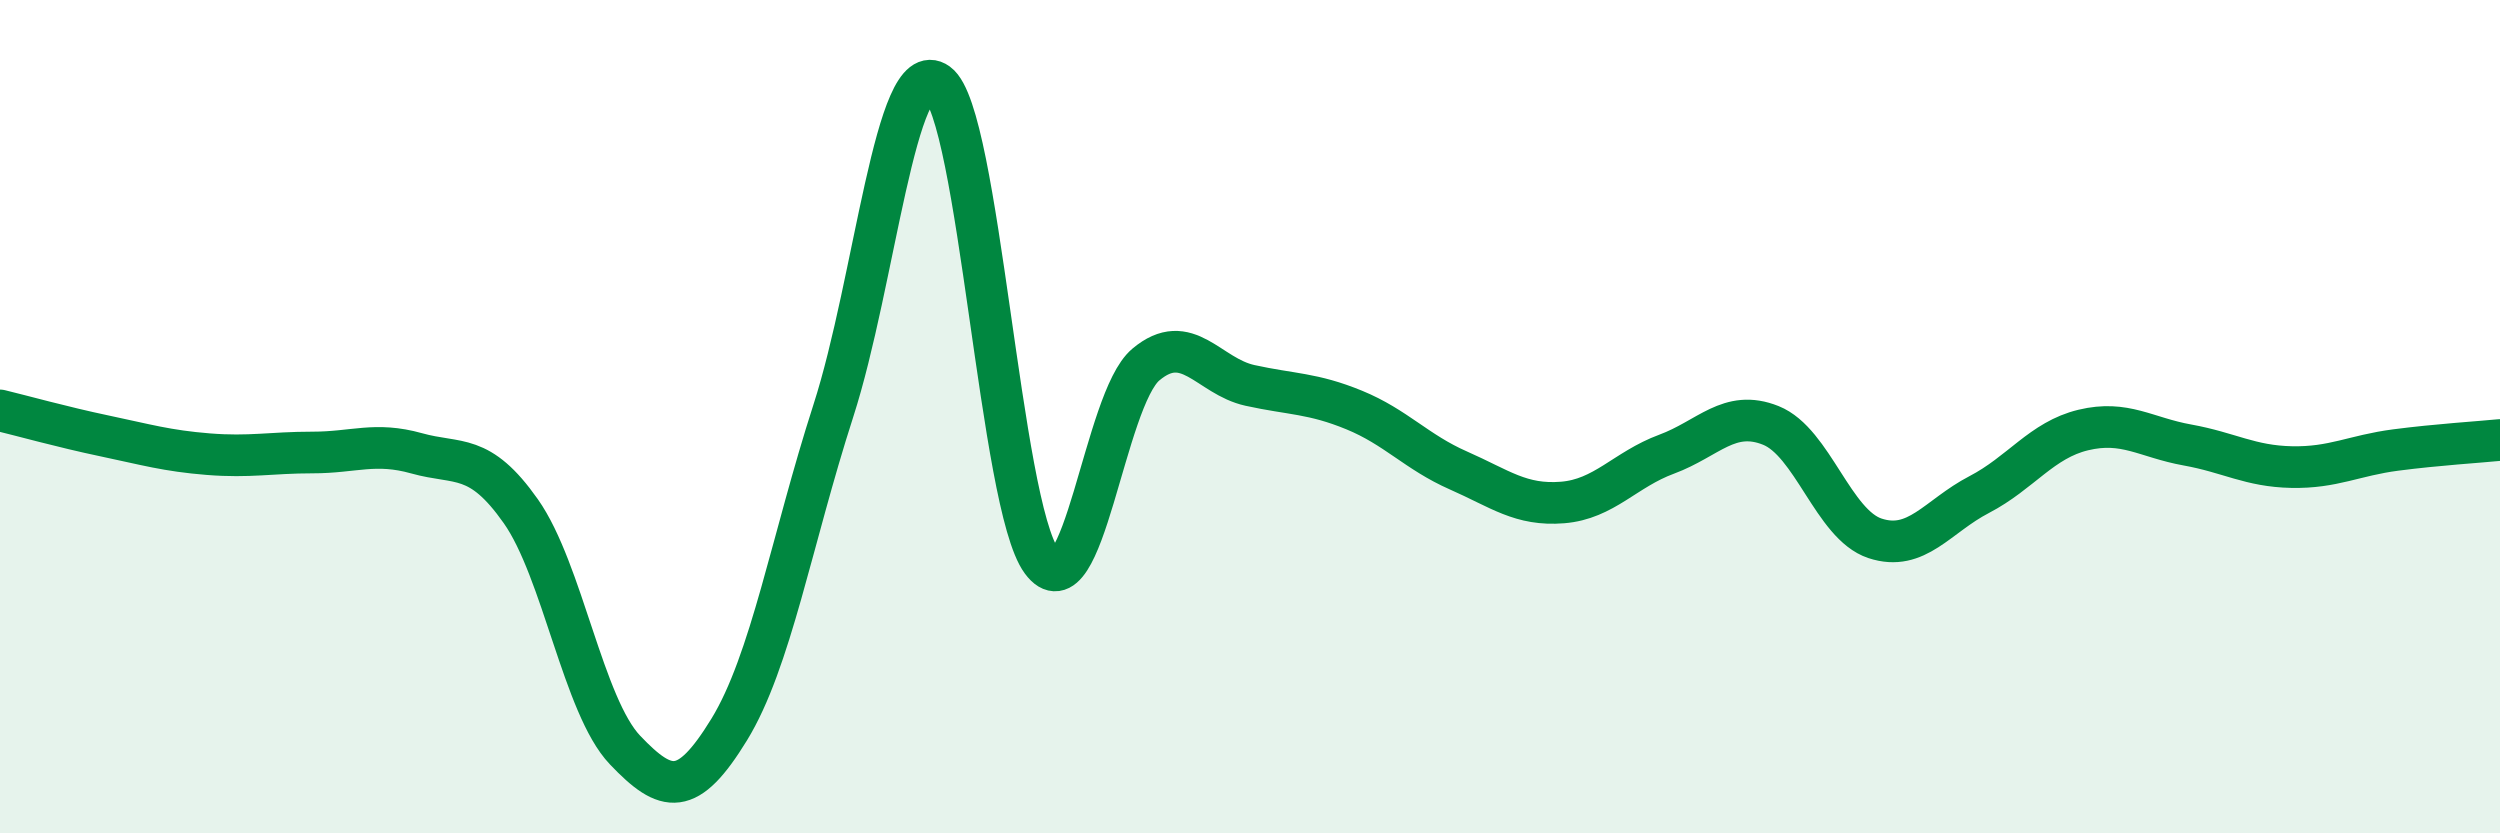
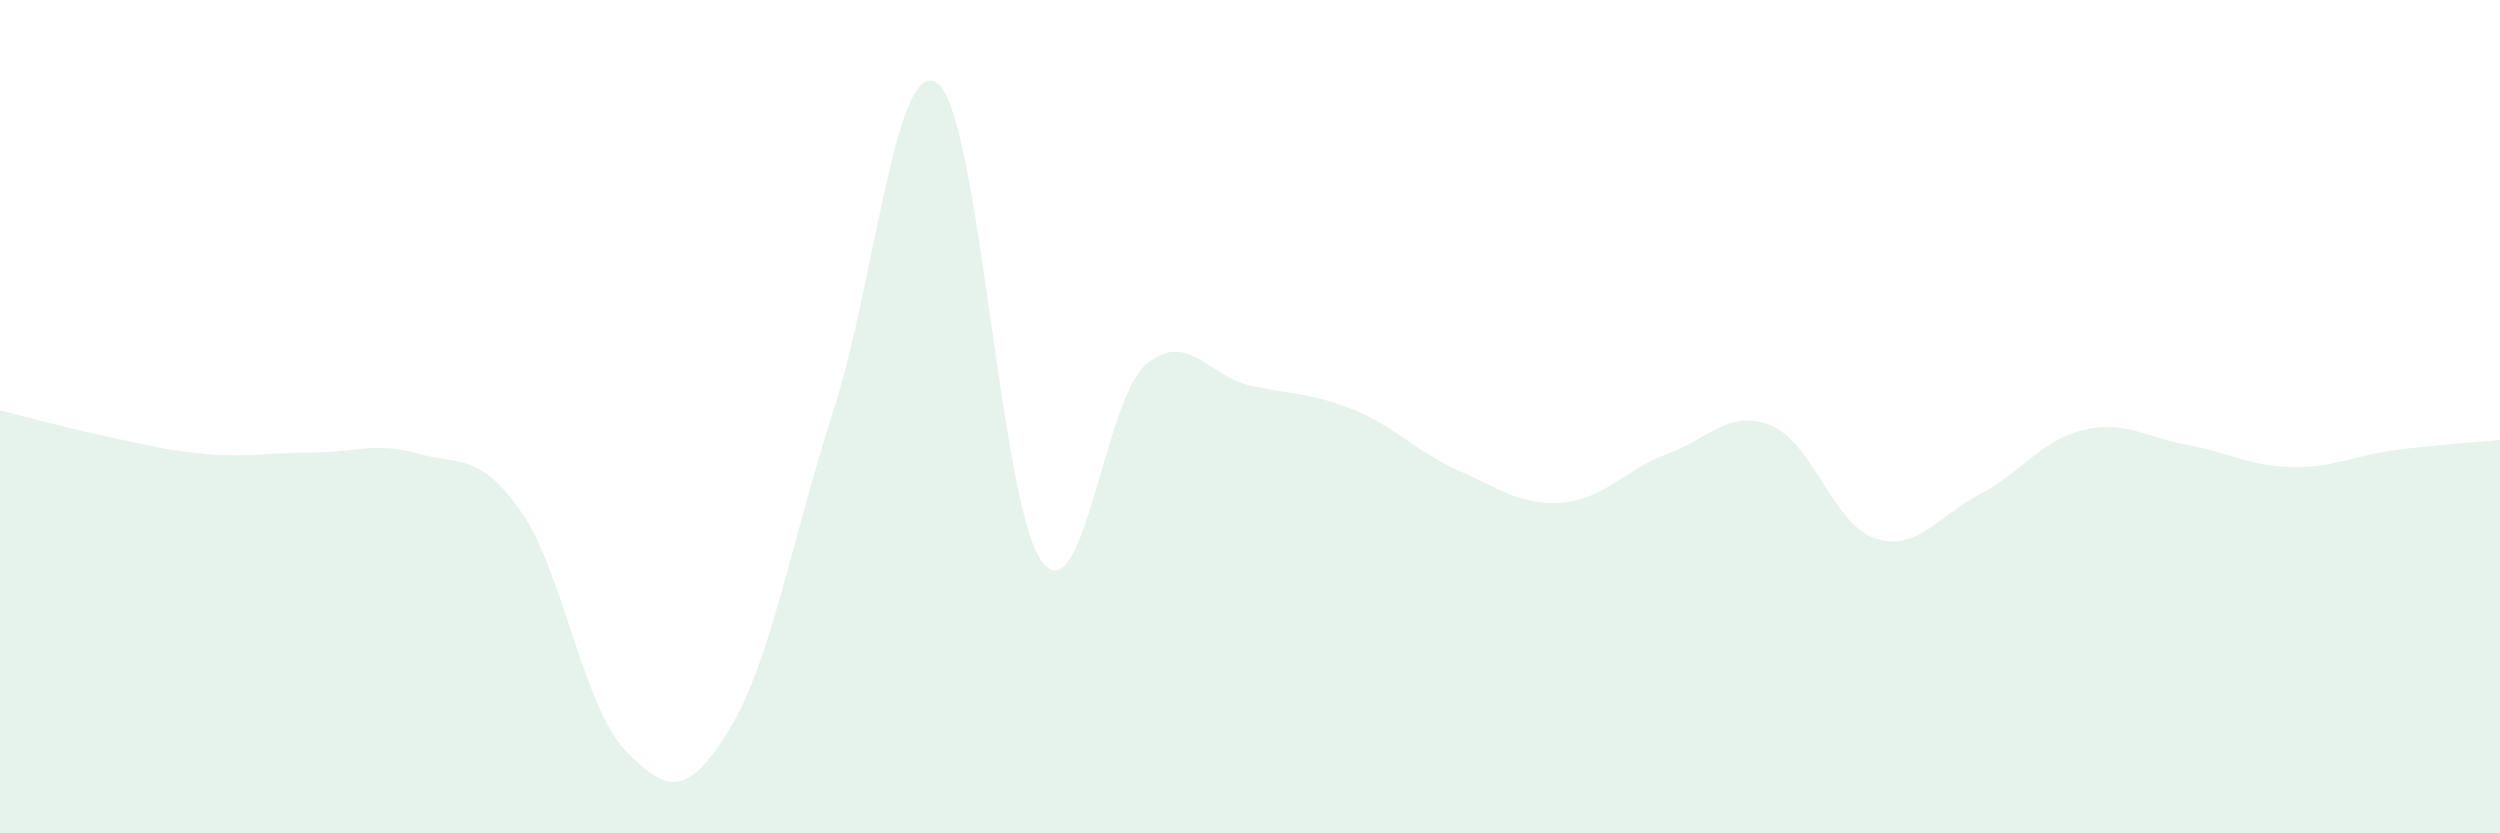
<svg xmlns="http://www.w3.org/2000/svg" width="60" height="20" viewBox="0 0 60 20">
  <path d="M 0,9.85 C 0.5,9.97 1.5,10.25 2.5,10.46 C 3.5,10.67 4,10.82 5,10.9 C 6,10.98 6.5,10.86 7.5,10.86 C 8.5,10.86 9,10.6 10,10.88 C 11,11.16 11.5,10.85 12.5,12.27 C 13.5,13.69 14,16.95 15,18 C 16,19.05 16.5,19.14 17.5,17.51 C 18.5,15.88 19,12.96 20,9.86 C 21,6.76 21.5,1.28 22.5,2 C 23.5,2.72 24,12.12 25,13.47 C 26,14.82 26.5,9.59 27.5,8.75 C 28.5,7.91 29,9.03 30,9.25 C 31,9.47 31.5,9.43 32.5,9.84 C 33.5,10.25 34,10.85 35,11.29 C 36,11.73 36.5,12.14 37.5,12.06 C 38.5,11.98 39,11.27 40,10.9 C 41,10.53 41.5,9.81 42.5,10.21 C 43.5,10.61 44,12.59 45,12.92 C 46,13.25 46.5,12.39 47.5,11.87 C 48.5,11.35 49,10.56 50,10.32 C 51,10.08 51.5,10.5 52.5,10.68 C 53.5,10.86 54,11.19 55,11.21 C 56,11.23 56.5,10.93 57.5,10.8 C 58.5,10.67 59.5,10.61 60,10.56L60 20L0 20Z" fill="#008740" opacity="0.1" stroke-linecap="round" stroke-linejoin="round" />
-   <path d="M 0,9.85 C 0.5,9.97 1.5,10.25 2.5,10.46 C 3.5,10.67 4,10.82 5,10.9 C 6,10.98 6.5,10.86 7.5,10.86 C 8.5,10.86 9,10.6 10,10.88 C 11,11.16 11.5,10.85 12.5,12.27 C 13.5,13.69 14,16.95 15,18 C 16,19.05 16.5,19.14 17.5,17.51 C 18.5,15.88 19,12.96 20,9.86 C 21,6.76 21.5,1.28 22.5,2 C 23.5,2.72 24,12.12 25,13.47 C 26,14.82 26.5,9.59 27.5,8.75 C 28.5,7.91 29,9.03 30,9.25 C 31,9.47 31.5,9.43 32.5,9.84 C 33.5,10.25 34,10.85 35,11.29 C 36,11.73 36.5,12.14 37.5,12.06 C 38.5,11.98 39,11.27 40,10.9 C 41,10.53 41.5,9.81 42.5,10.21 C 43.5,10.61 44,12.59 45,12.92 C 46,13.25 46.5,12.39 47.5,11.87 C 48.5,11.35 49,10.56 50,10.32 C 51,10.08 51.5,10.5 52.5,10.68 C 53.5,10.86 54,11.19 55,11.21 C 56,11.23 56.5,10.93 57.5,10.8 C 58.5,10.67 59.5,10.61 60,10.56" stroke="#008740" stroke-width="1" fill="none" stroke-linecap="round" stroke-linejoin="round" />
</svg>